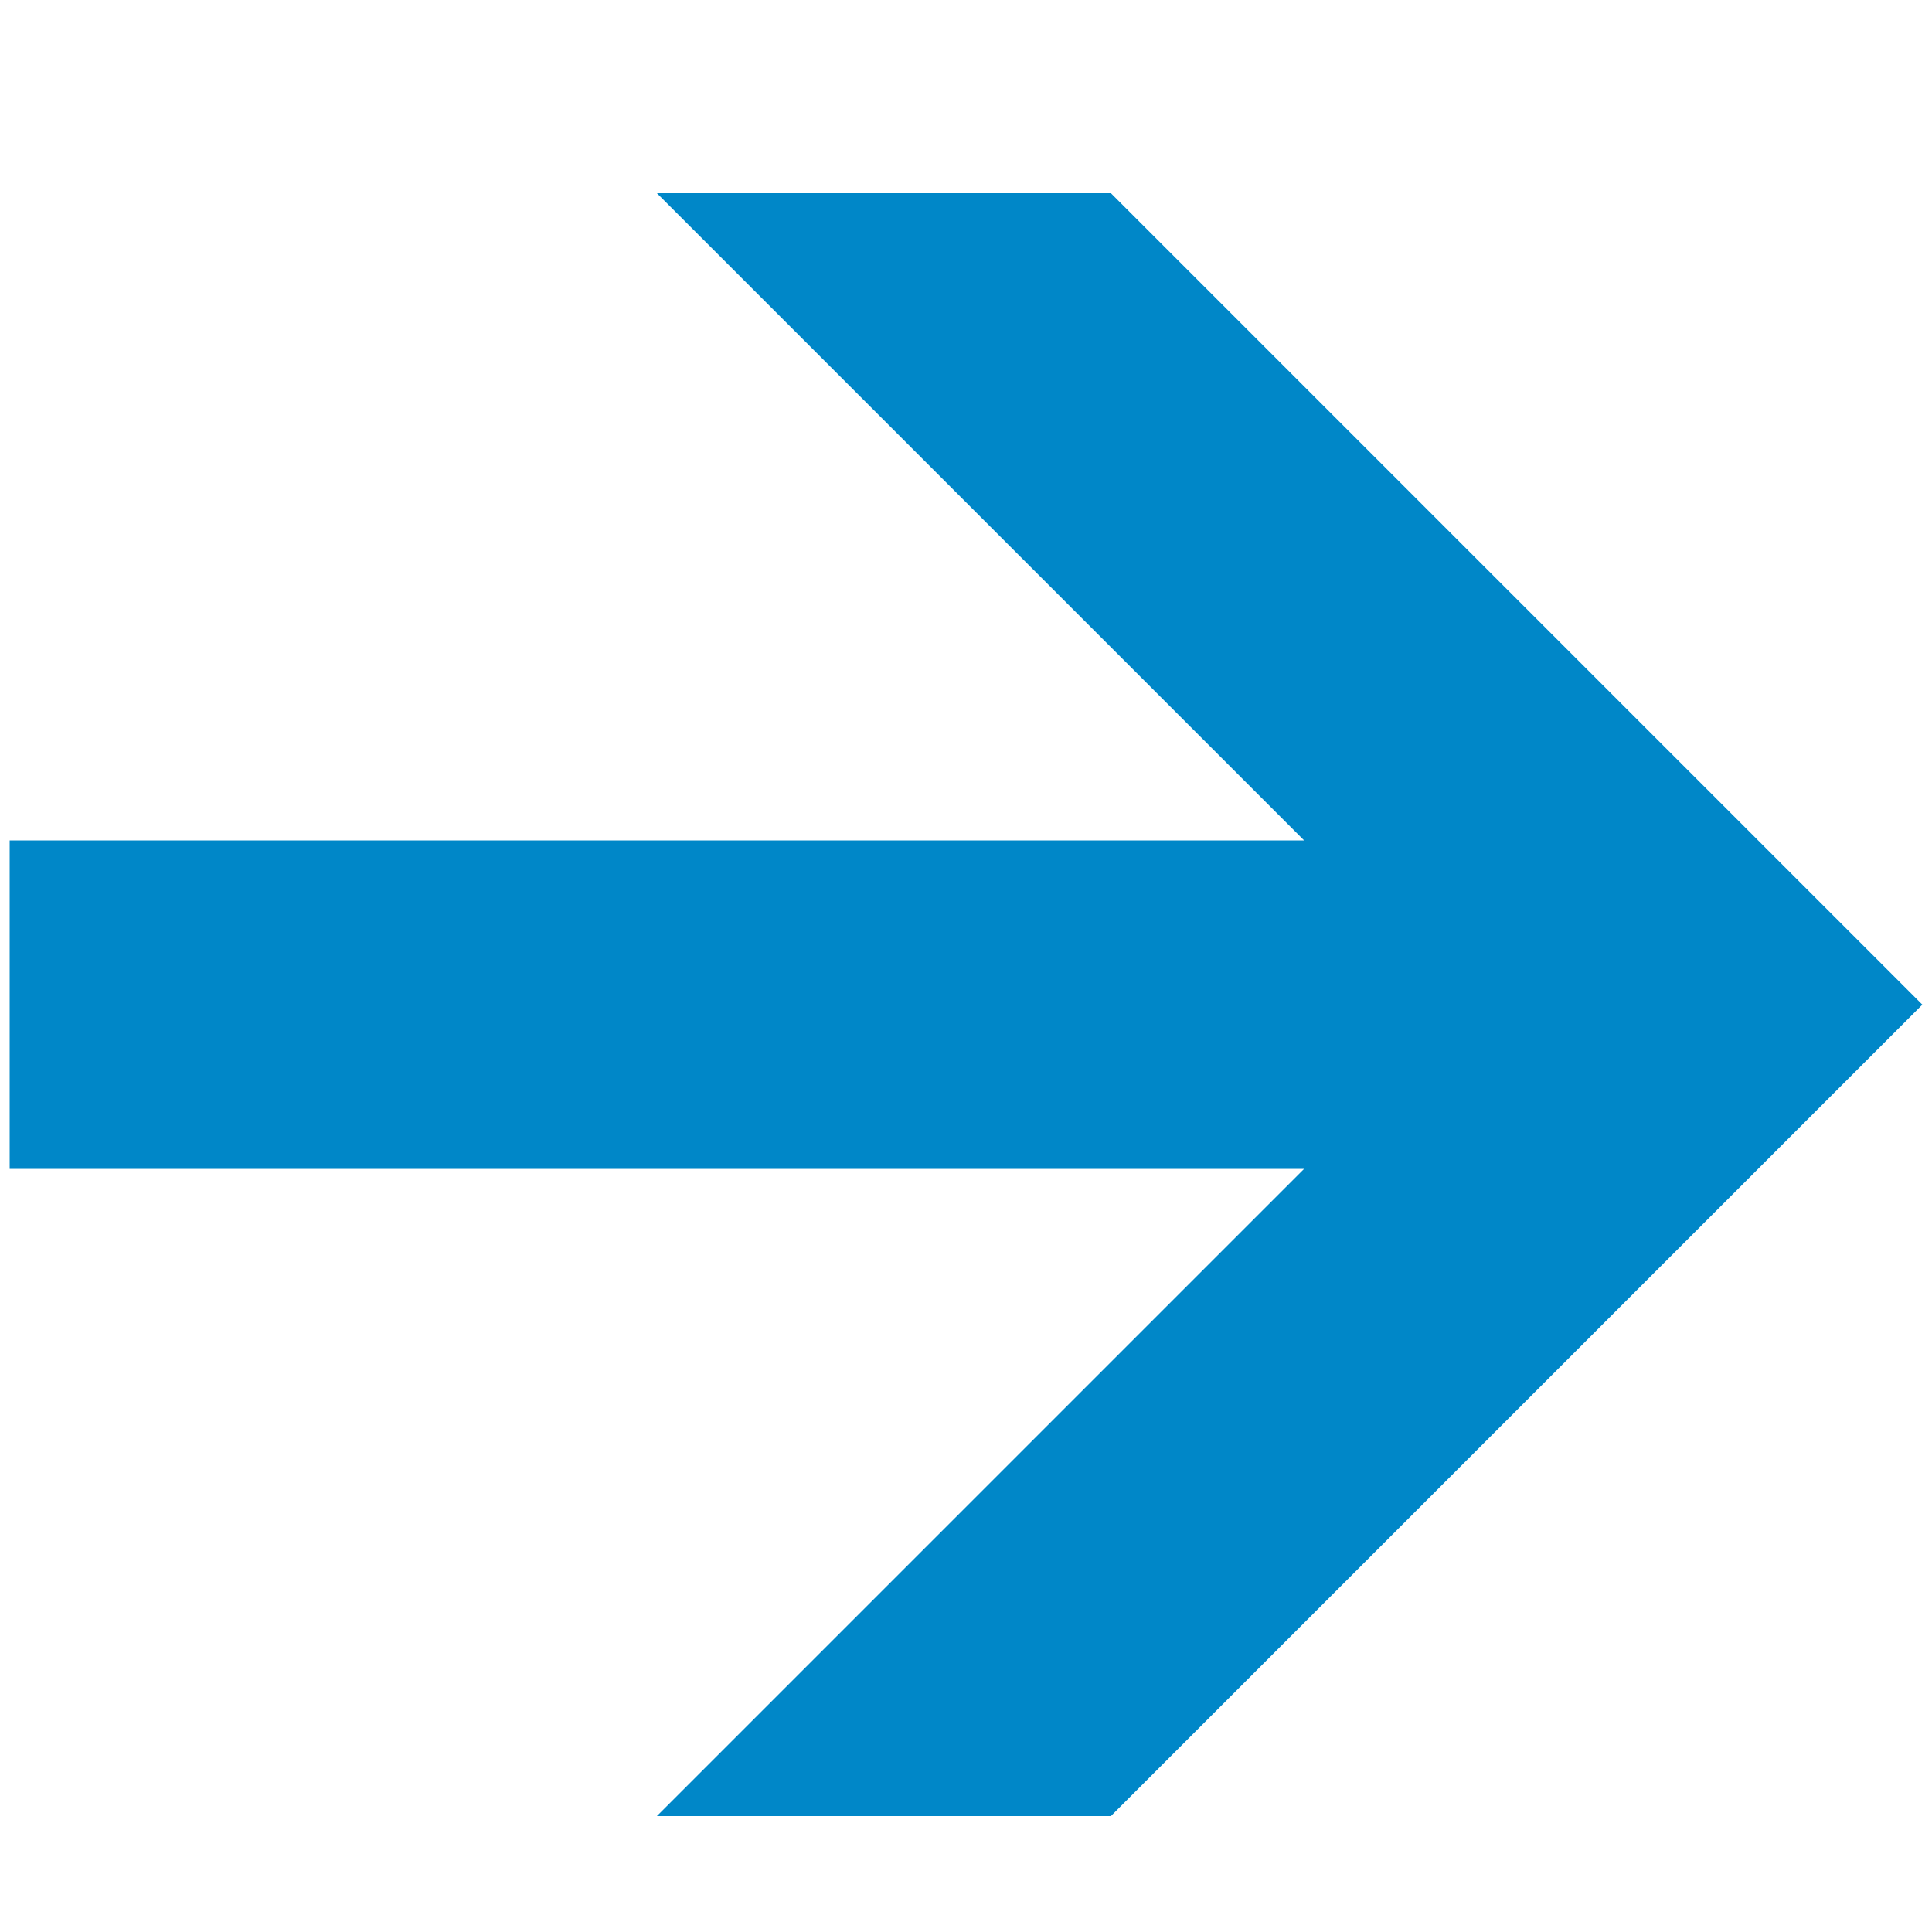
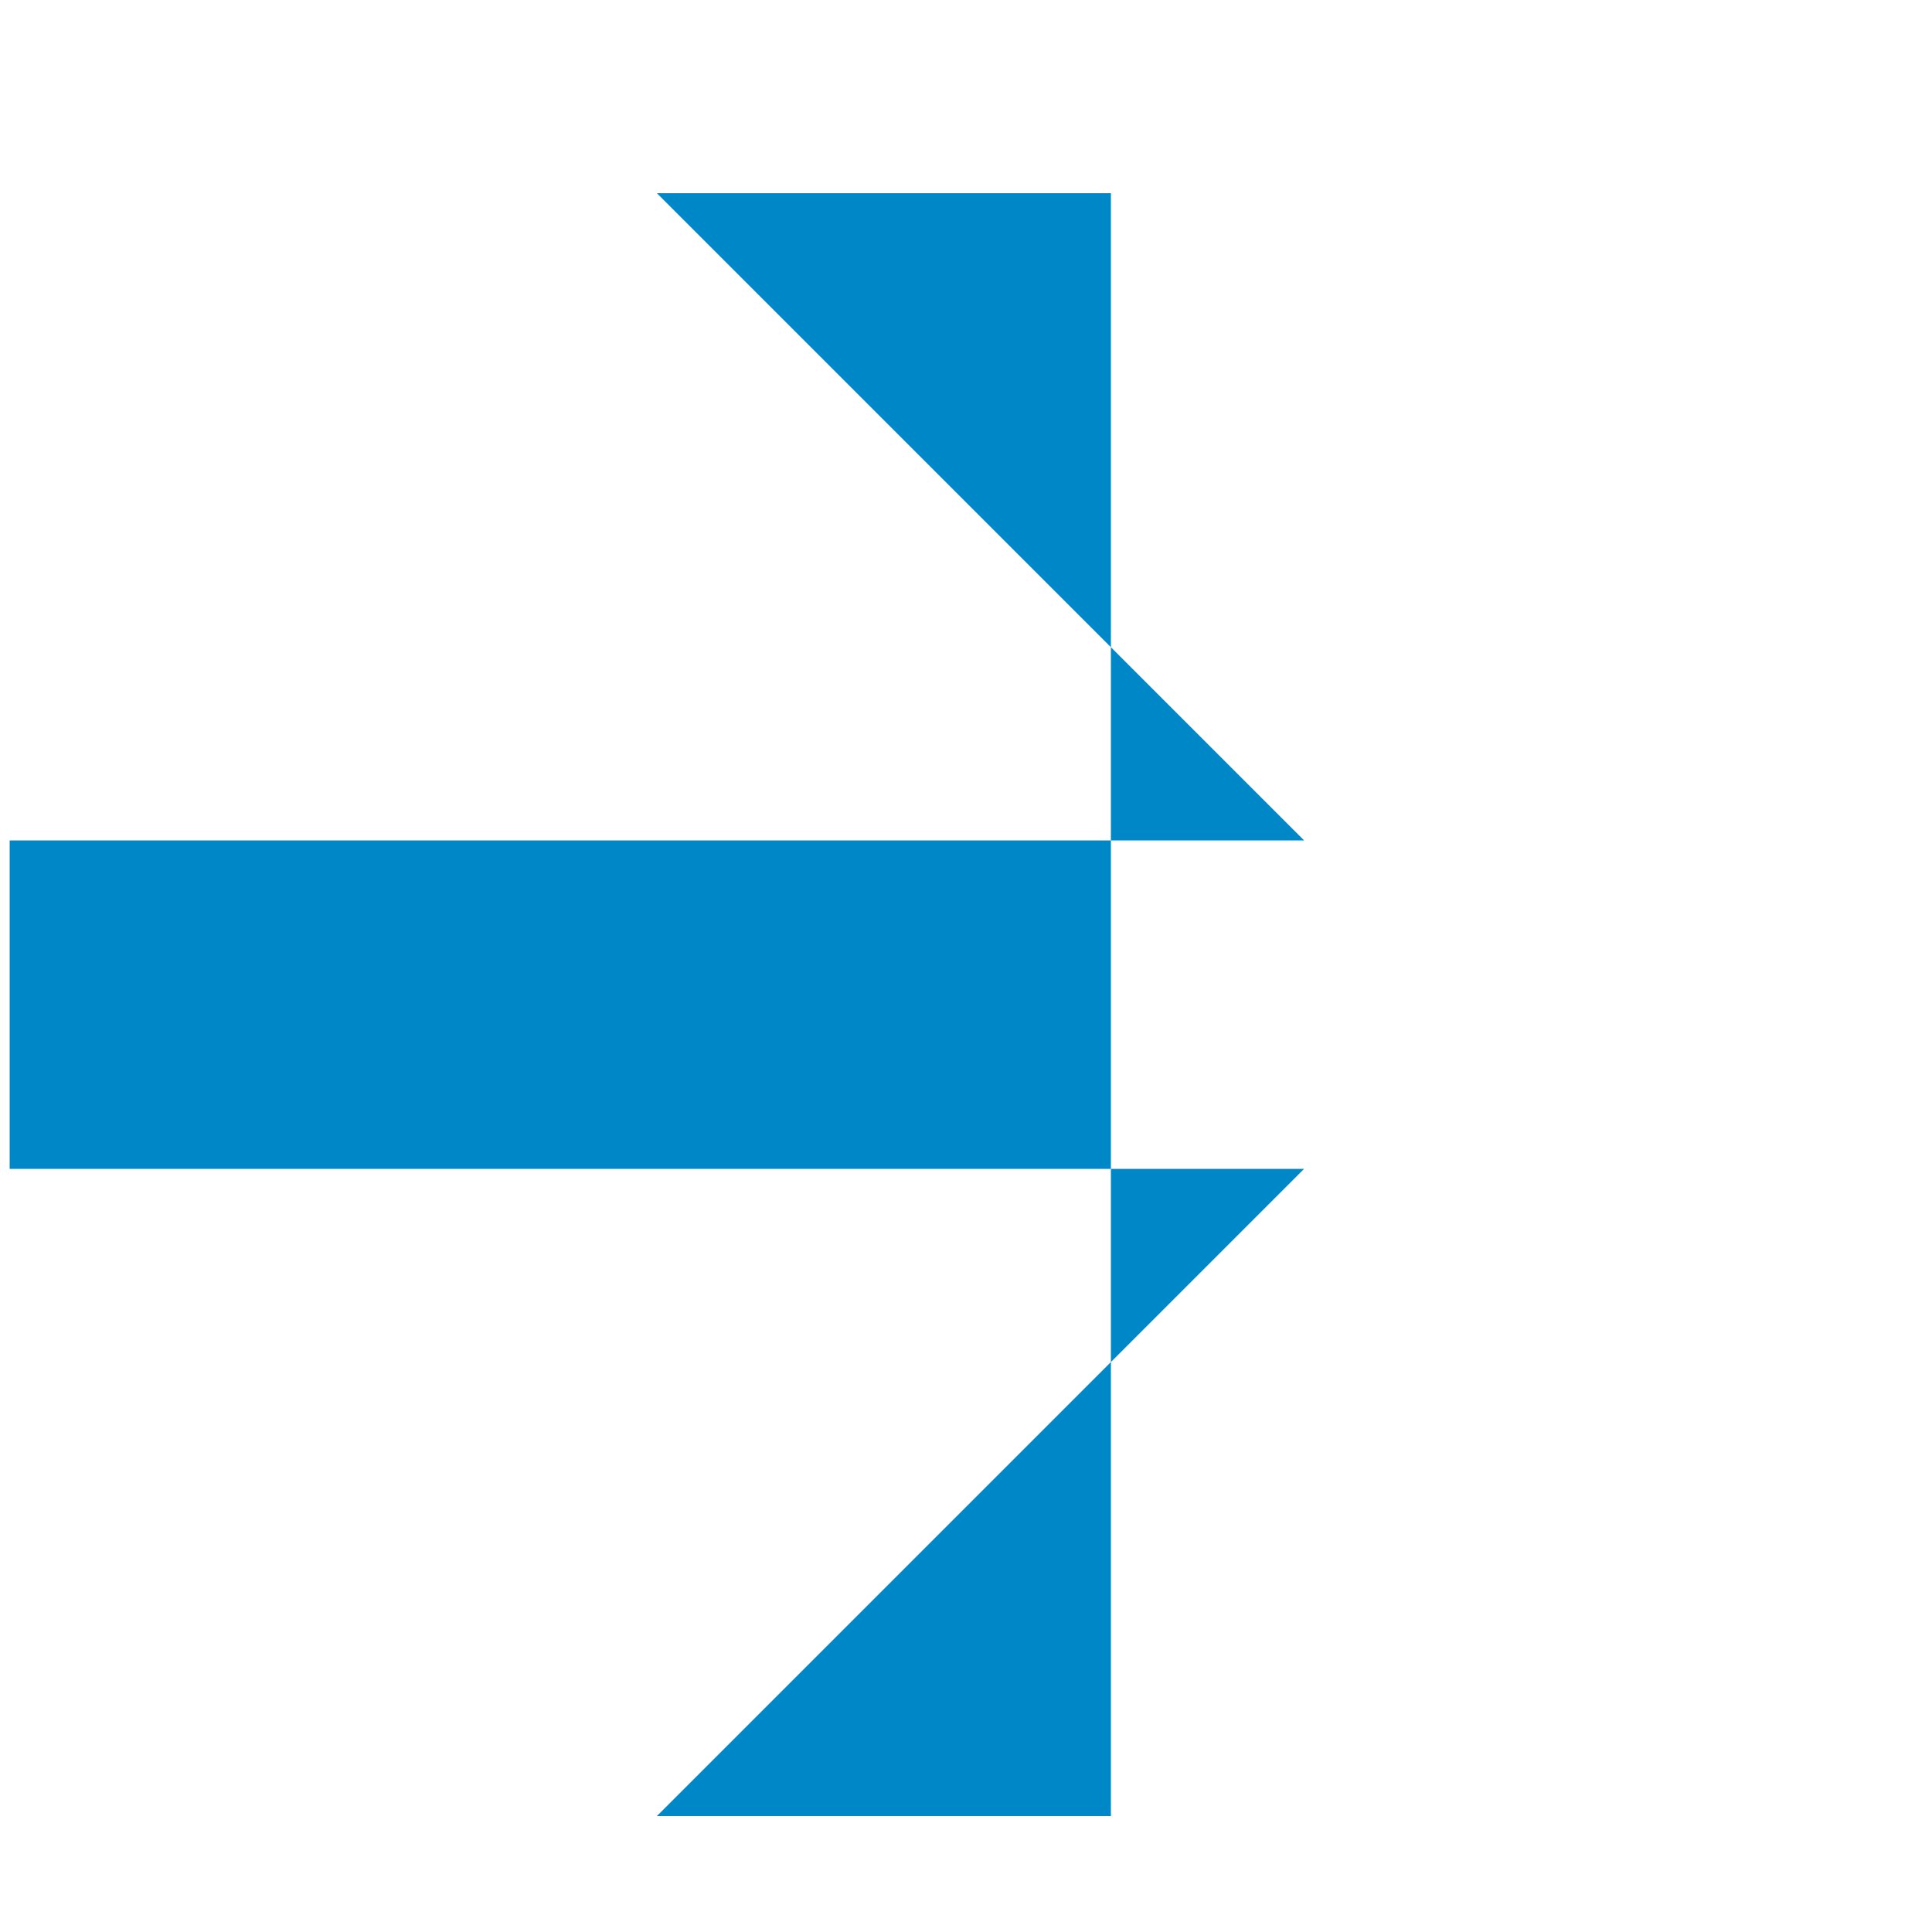
<svg xmlns="http://www.w3.org/2000/svg" version="1.1" id="Ebene_1" x="0px" y="0px" viewBox="0 0 20 20" style="enable-background:new 0 0 20 20;" xml:space="preserve">
  <style type="text/css">
	.st0{fill:#0087C8;}
</style>
  <g>
-     <path class="st0" d="M11.5,18.8H6.8l6.7-6.7H0.1V8.7h13.4L6.8,2h4.7l8.4,8.4L11.5,18.8z" />
+     <path class="st0" d="M11.5,18.8H6.8l6.7-6.7H0.1V8.7h13.4L6.8,2h4.7L11.5,18.8z" />
  </g>
</svg>